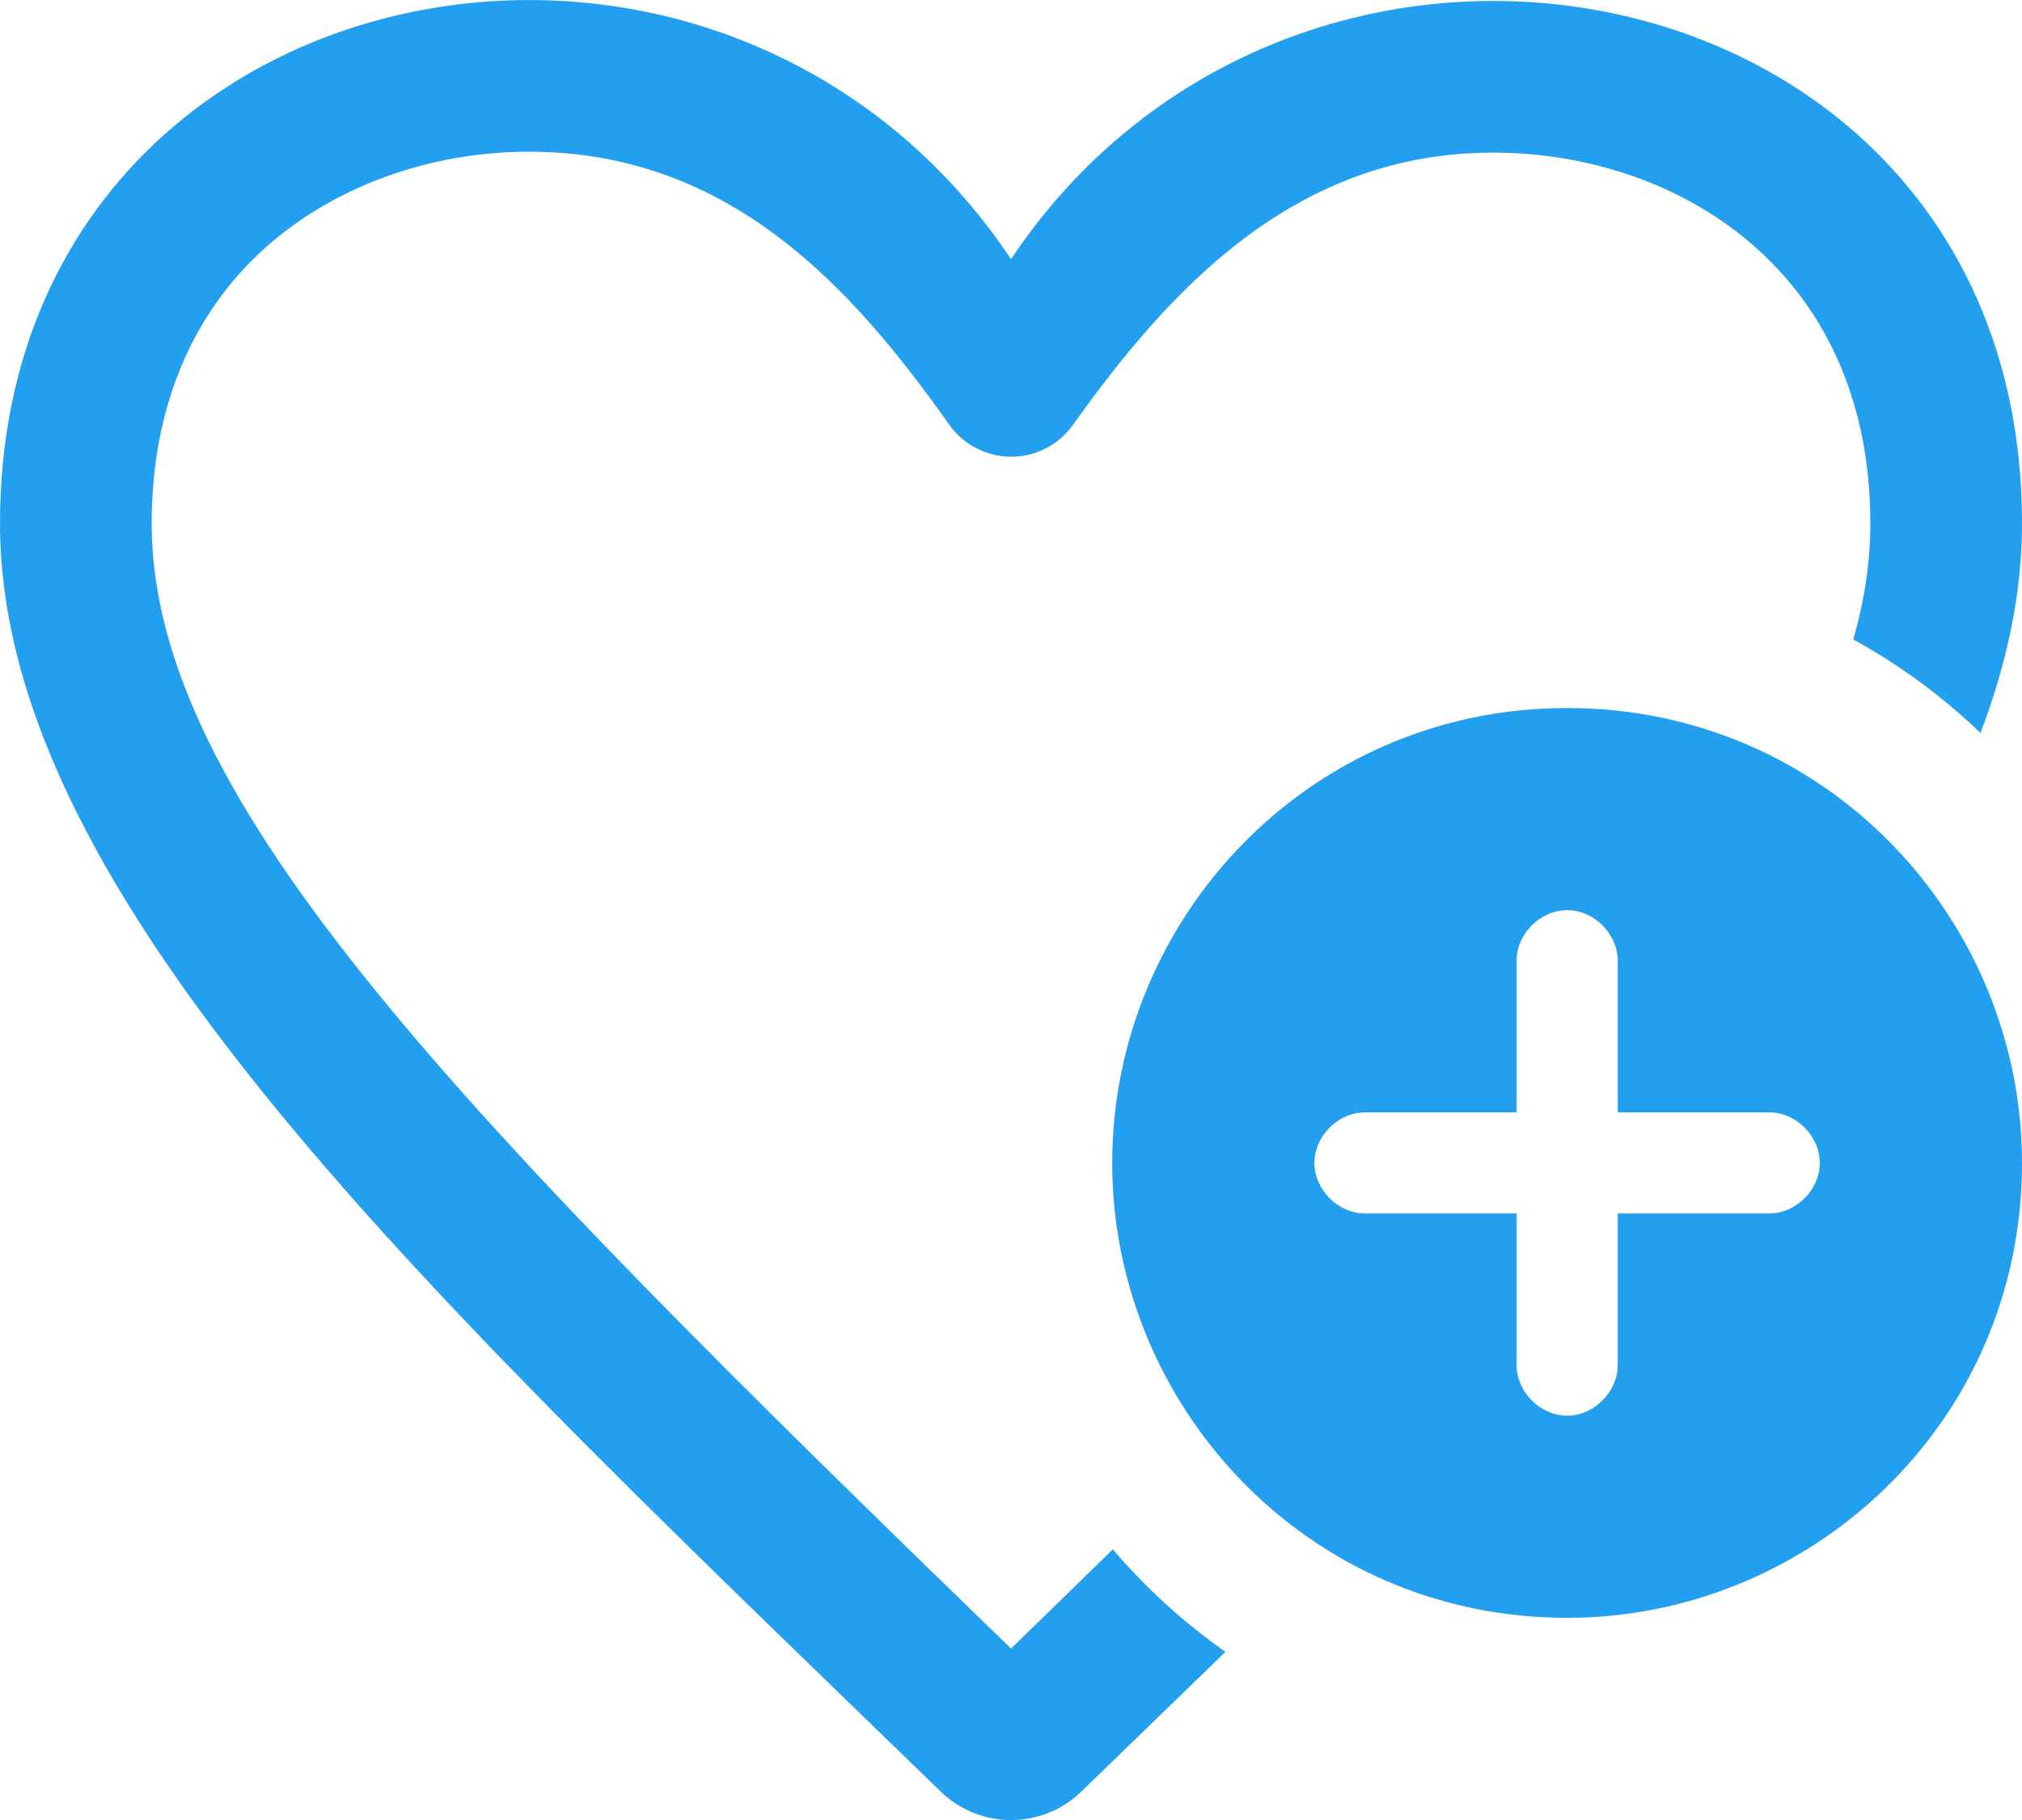
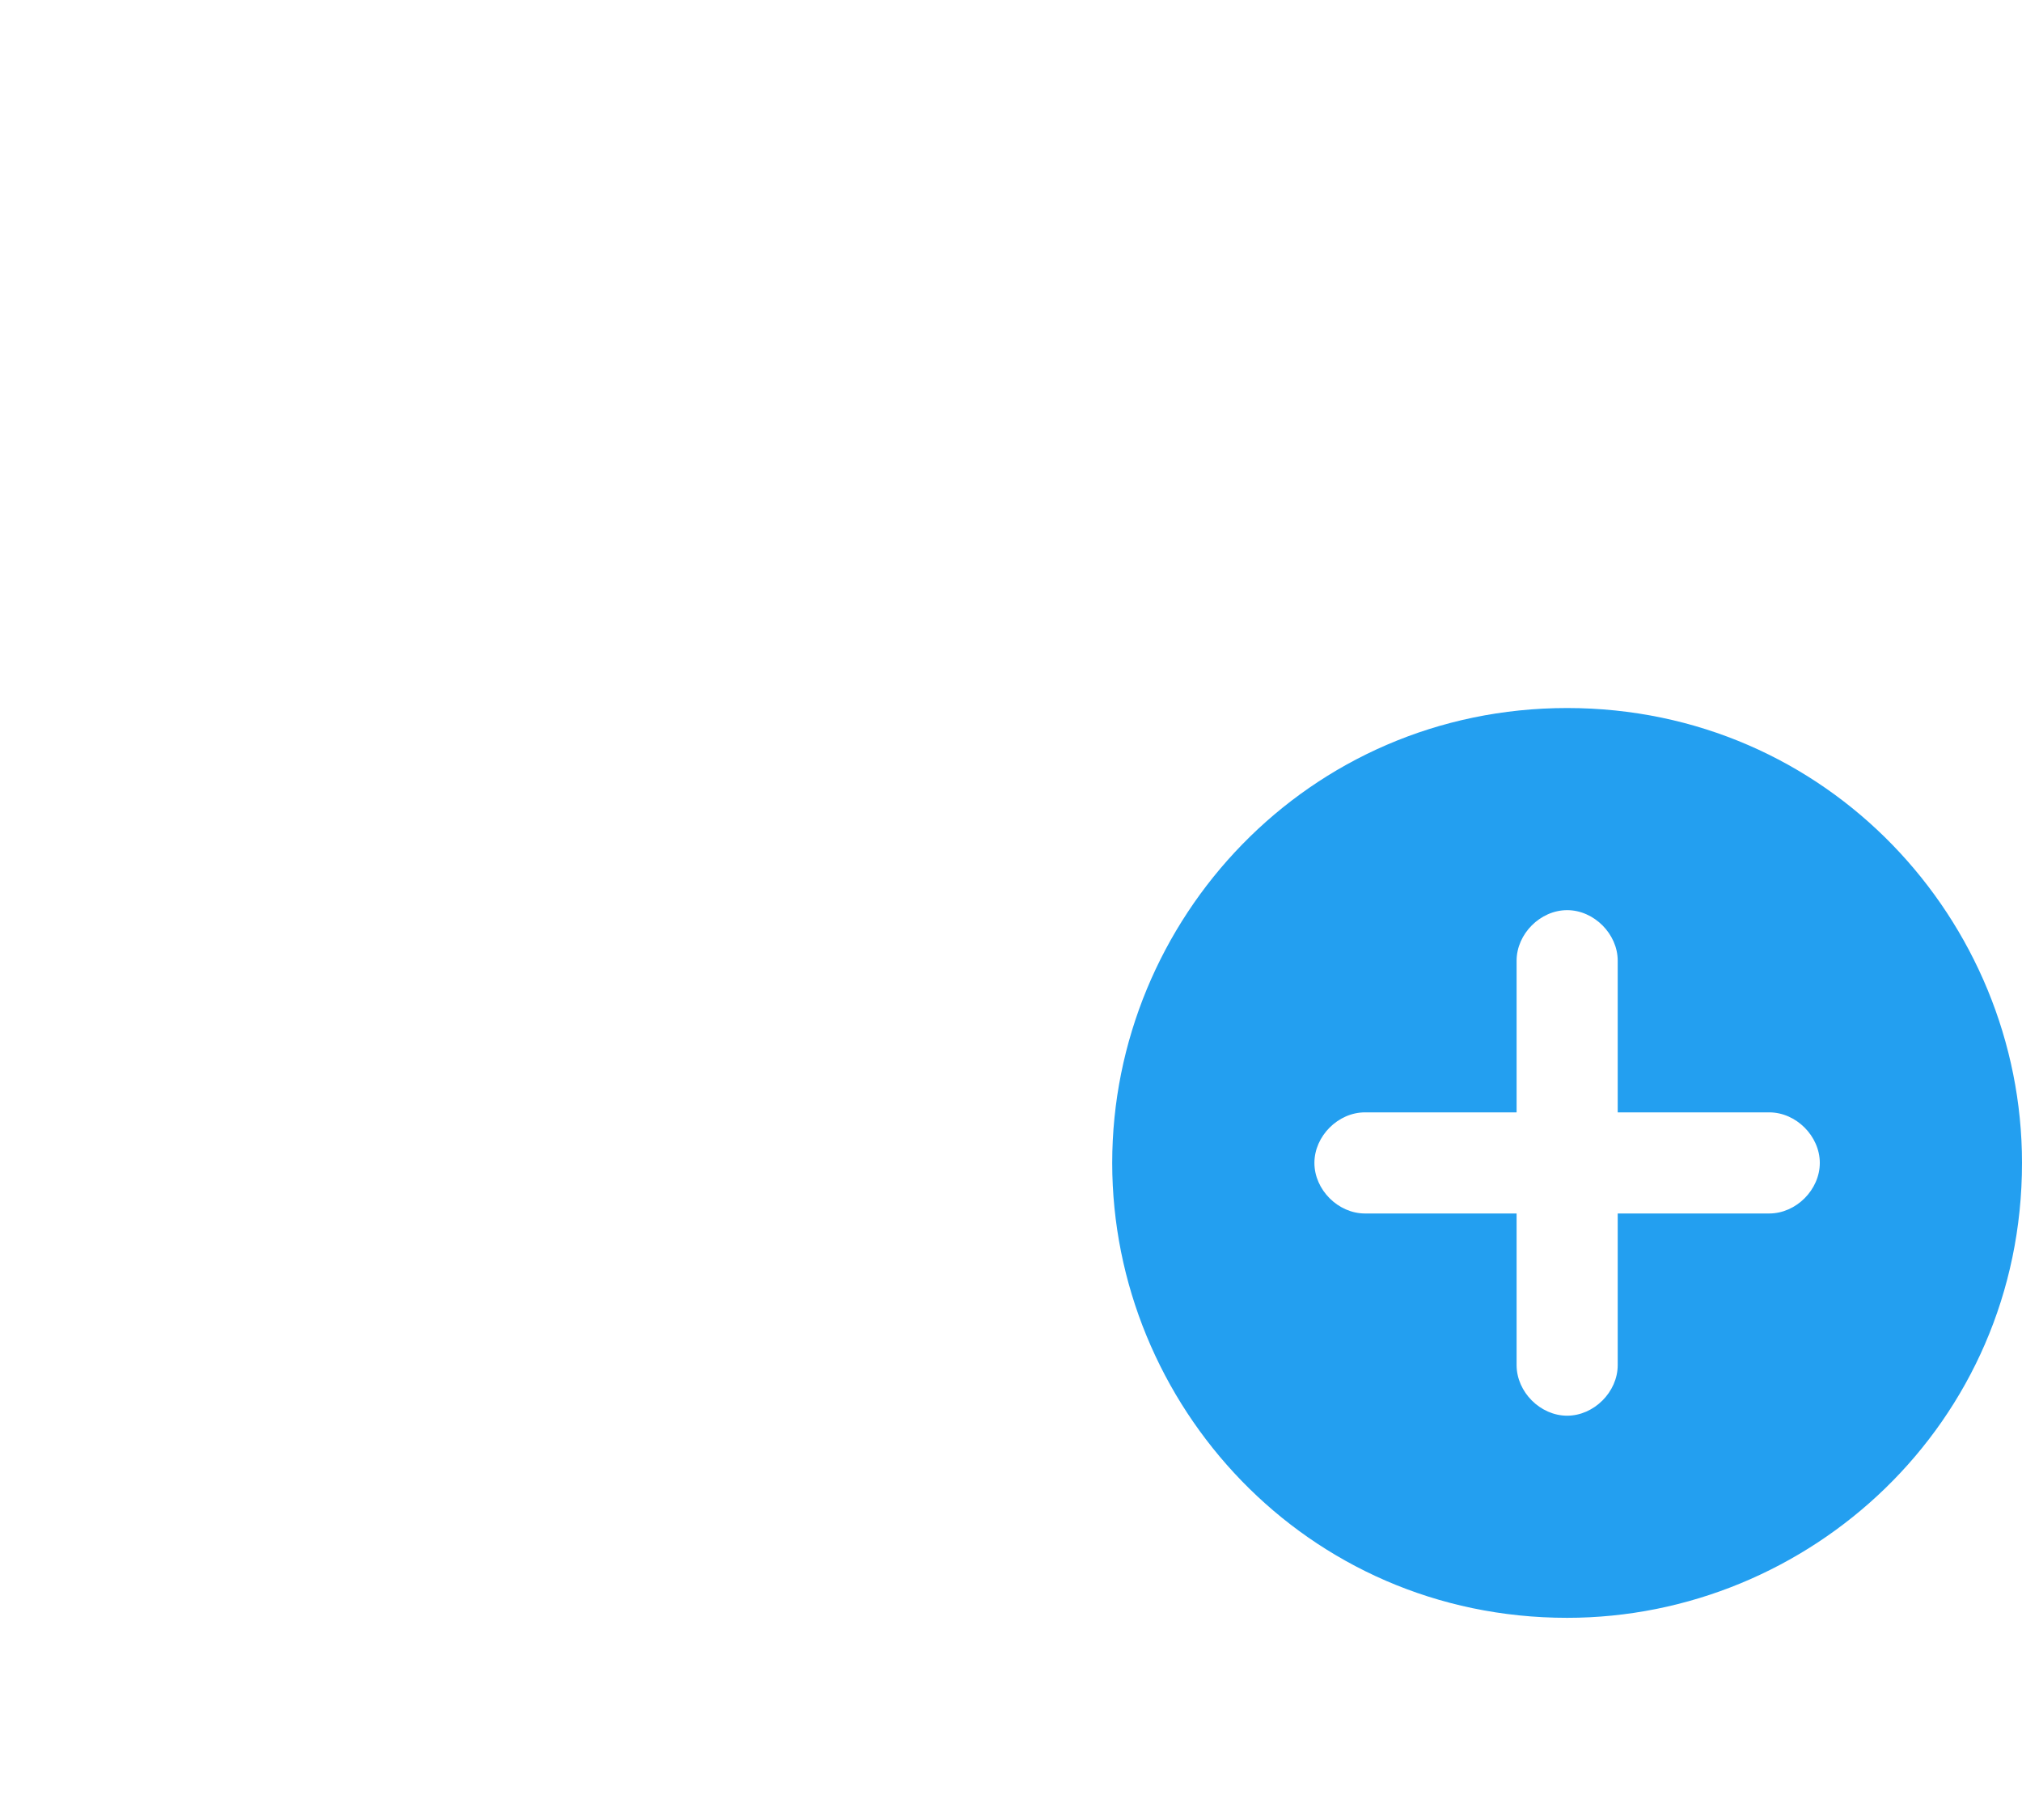
<svg xmlns="http://www.w3.org/2000/svg" xml:space="preserve" width="16.166mm" height="14.55mm" version="1.1" style="shape-rendering:geometricPrecision; text-rendering:geometricPrecision; image-rendering:optimizeQuality; fill-rule:evenodd; clip-rule:evenodd" viewBox="0 0 1842.25 1658.02">
  <defs>
    <style type="text/css">
   
    .fil0 {fill:#239FF0;fill-rule:nonzero}
   
  </style>
  </defs>
  <g id="Слой_x0020_1">
-     <path class="fil0" d="M1116.5 1504.84c-43.02,41.73 -86.78,84.01 -131.17,127.12 -17.87,17.41 -41.08,26.07 -64.2,26.07 -23.12,0 -46.33,-8.66 -64.2,-26.07 -456.69,-443.33 -856.92,-811.97 -856.92,-1155.09 0,-308.4 237.84,-476.87 482.12,-476.87 168.65,0 334.91,79.86 439,236.08 103.63,-155.48 270.35,-235.25 439.47,-235.25 244.01,0 481.66,167.18 481.66,476.04 0,62.73 -13.26,126.19 -37.86,190.85 -34.54,-33.25 -73.5,-61.99 -115.88,-85.2 10.42,-36.2 15.57,-71.2 15.57,-105.65 0,-232.13 -178.04,-337.88 -343.48,-337.88 -181.37,0 -295.12,124.82 -383.1,248.16 -12.99,18.14 -33.99,28.92 -56.37,28.92 -22.38,-0.09 -43.38,-10.96 -56.28,-29.21 -87.78,-124.07 -199.42,-248.61 -382.73,-248.7 -90.73,0 -178.42,31.86 -240.41,87.51 -67.7,60.6 -103.53,147.56 -103.53,251.19 0,252.21 280.57,538.12 782.95,1024.94 31.87,-30.95 62.82,-61.08 92.76,-90.37 30.12,35.28 64.57,66.69 102.62,93.4l0 0zm311.34 -859.86c237.65,0 414.41,194.08 414.41,414.41 0,237.65 -193.9,414.41 -414.41,414.41 -238.2,0 -414.5,-194.53 -414.5,-414.41 0,-221.62 178.14,-414.41 414.5,-414.41zm46.06 368.35l0 -138.16c0,-24.42 -21.65,-46.06 -46.06,-46.06 -24.5,0 -46.06,21.65 -46.06,46.06l0 138.16 -138.16 0c-24.51,0 -46.06,21.65 -46.06,46.06 0,24.41 21.55,46.06 46.06,46.06l138.16 0 0 138.16c0,24.42 21.56,46.06 46.06,46.06 24.41,0 46.06,-21.65 46.06,-46.06l0 -138.16 138.07 0c24.5,0 46.06,-21.65 46.06,-46.06 0,-24.41 -21.56,-46.06 -46.06,-46.06l-138.07 0z" />
+     <path class="fil0" d="M1116.5 1504.84l0 0zm311.34 -859.86c237.65,0 414.41,194.08 414.41,414.41 0,237.65 -193.9,414.41 -414.41,414.41 -238.2,0 -414.5,-194.53 -414.5,-414.41 0,-221.62 178.14,-414.41 414.5,-414.41zm46.06 368.35l0 -138.16c0,-24.42 -21.65,-46.06 -46.06,-46.06 -24.5,0 -46.06,21.65 -46.06,46.06l0 138.16 -138.16 0c-24.51,0 -46.06,21.65 -46.06,46.06 0,24.41 21.55,46.06 46.06,46.06l138.16 0 0 138.16c0,24.42 21.56,46.06 46.06,46.06 24.41,0 46.06,-21.65 46.06,-46.06l0 -138.16 138.07 0c24.5,0 46.06,-21.65 46.06,-46.06 0,-24.41 -21.56,-46.06 -46.06,-46.06l-138.07 0z" />
  </g>
</svg>